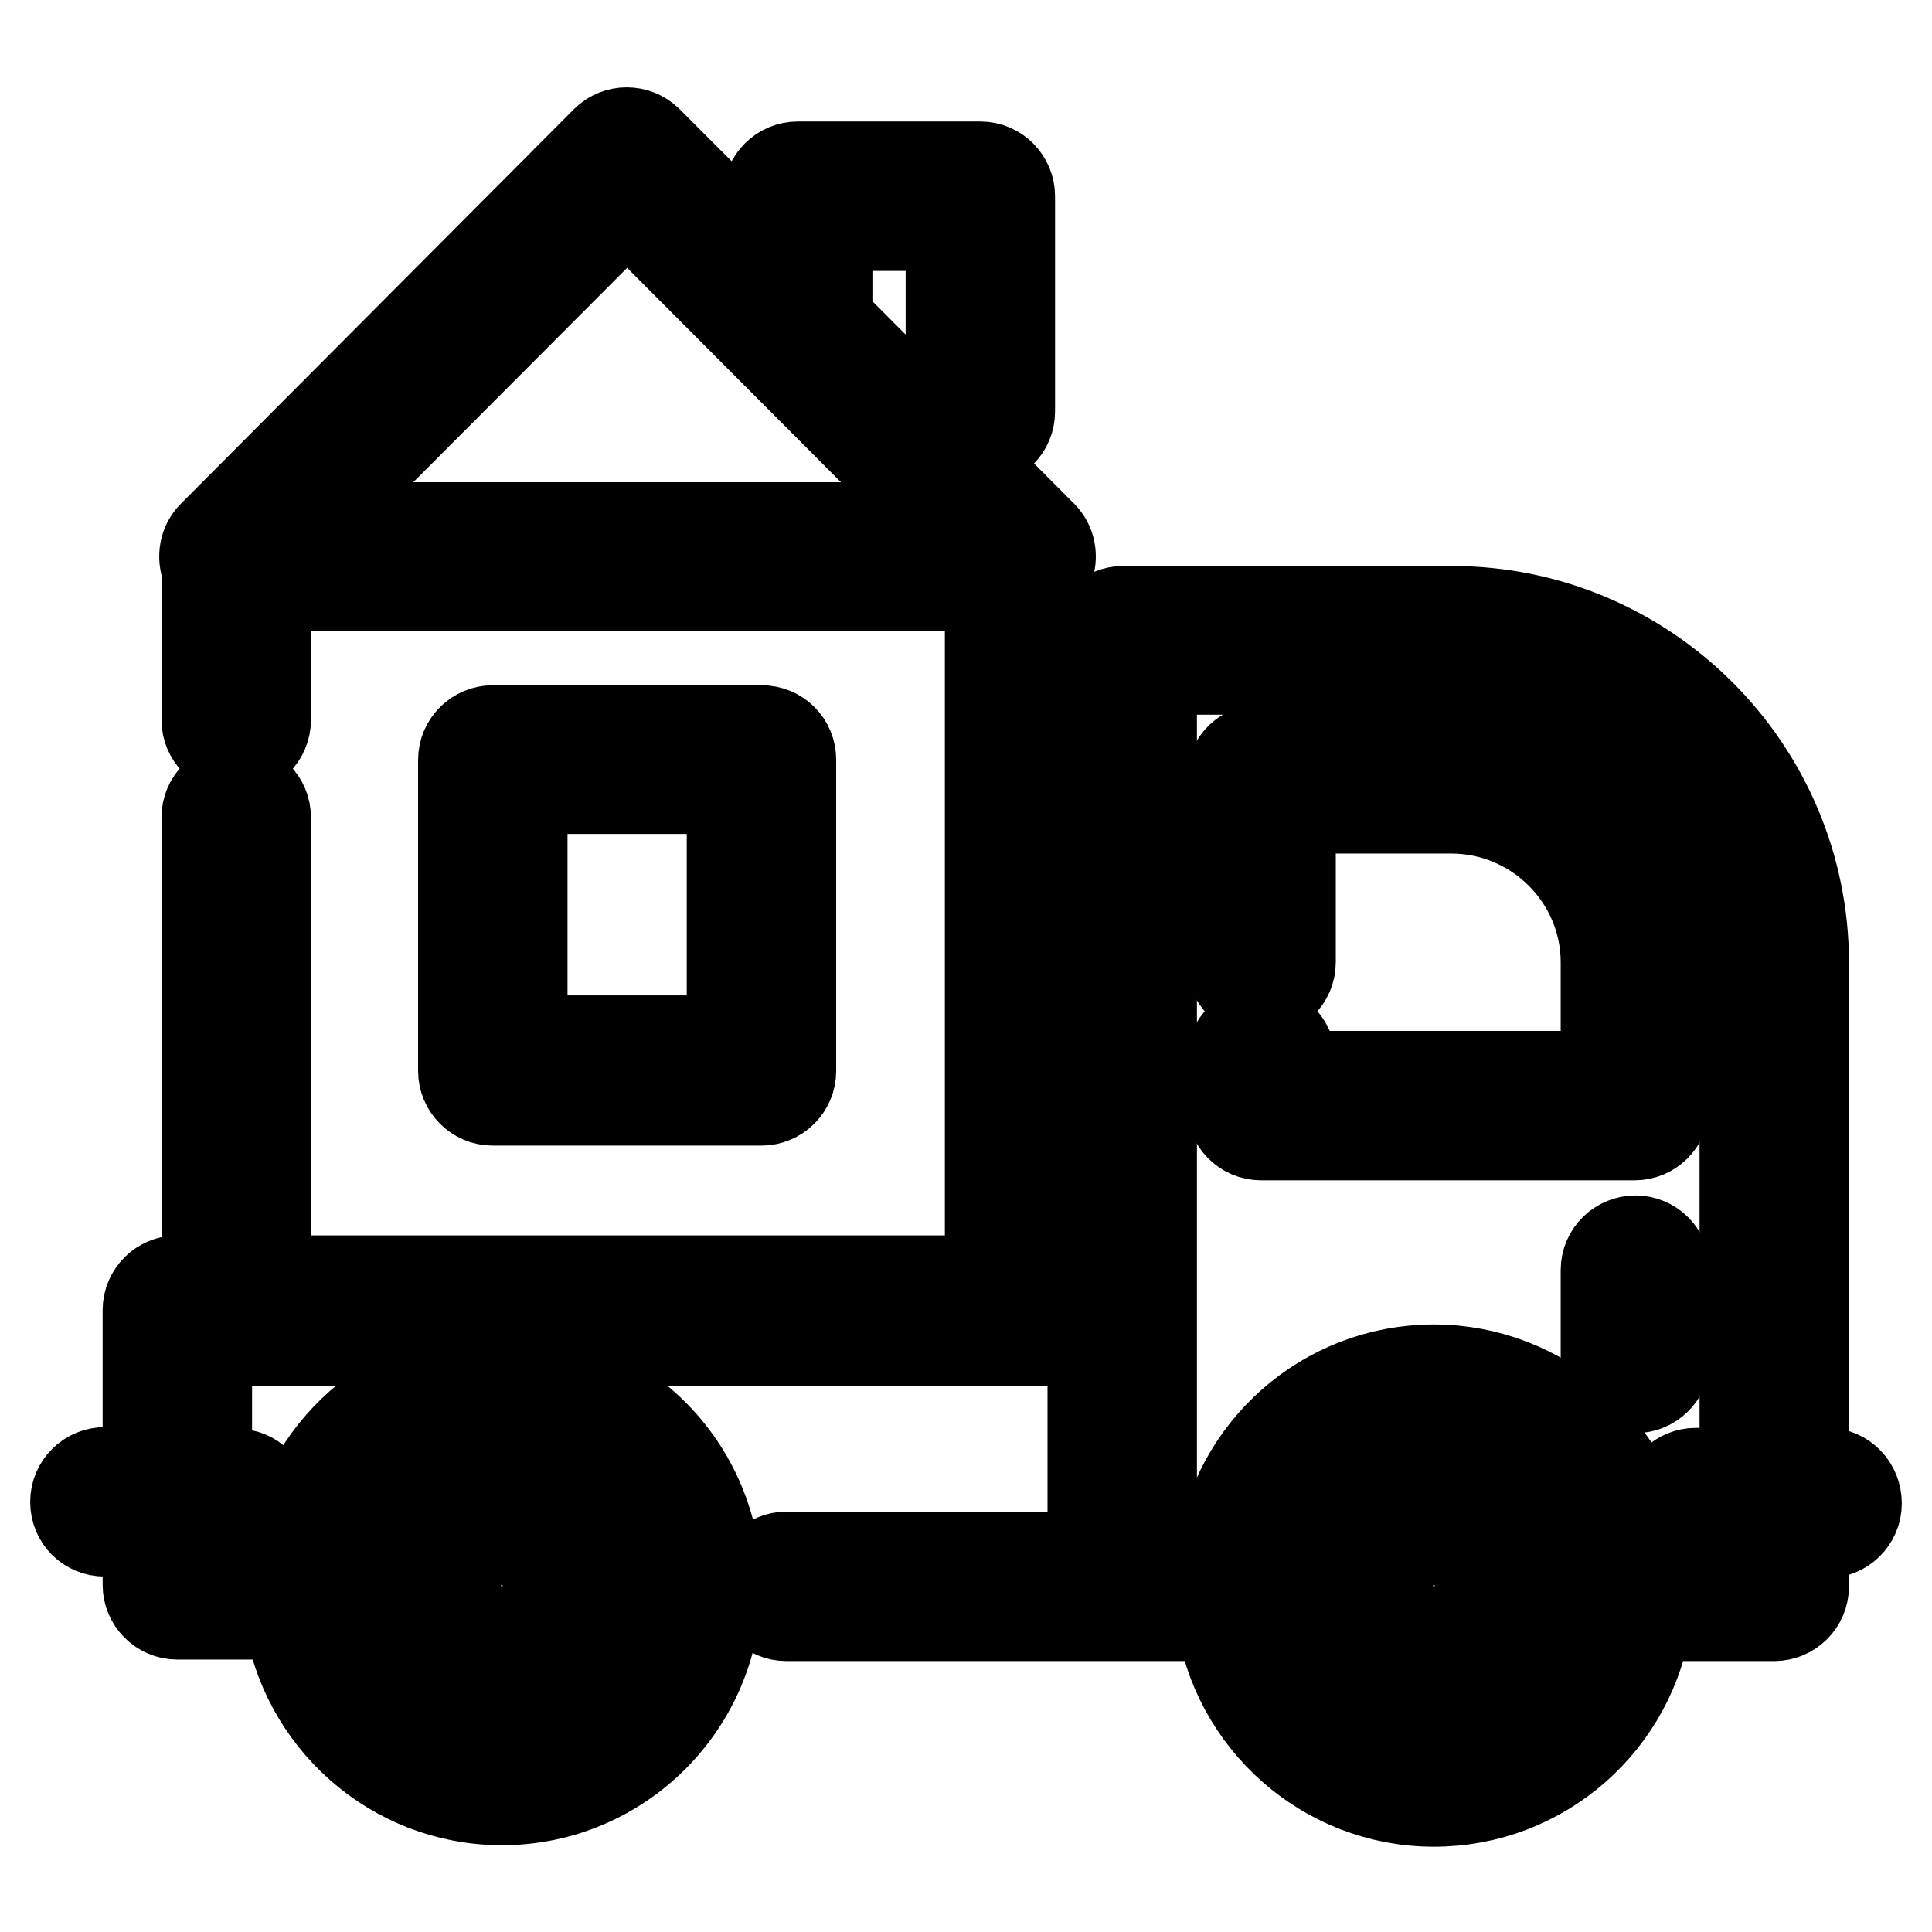
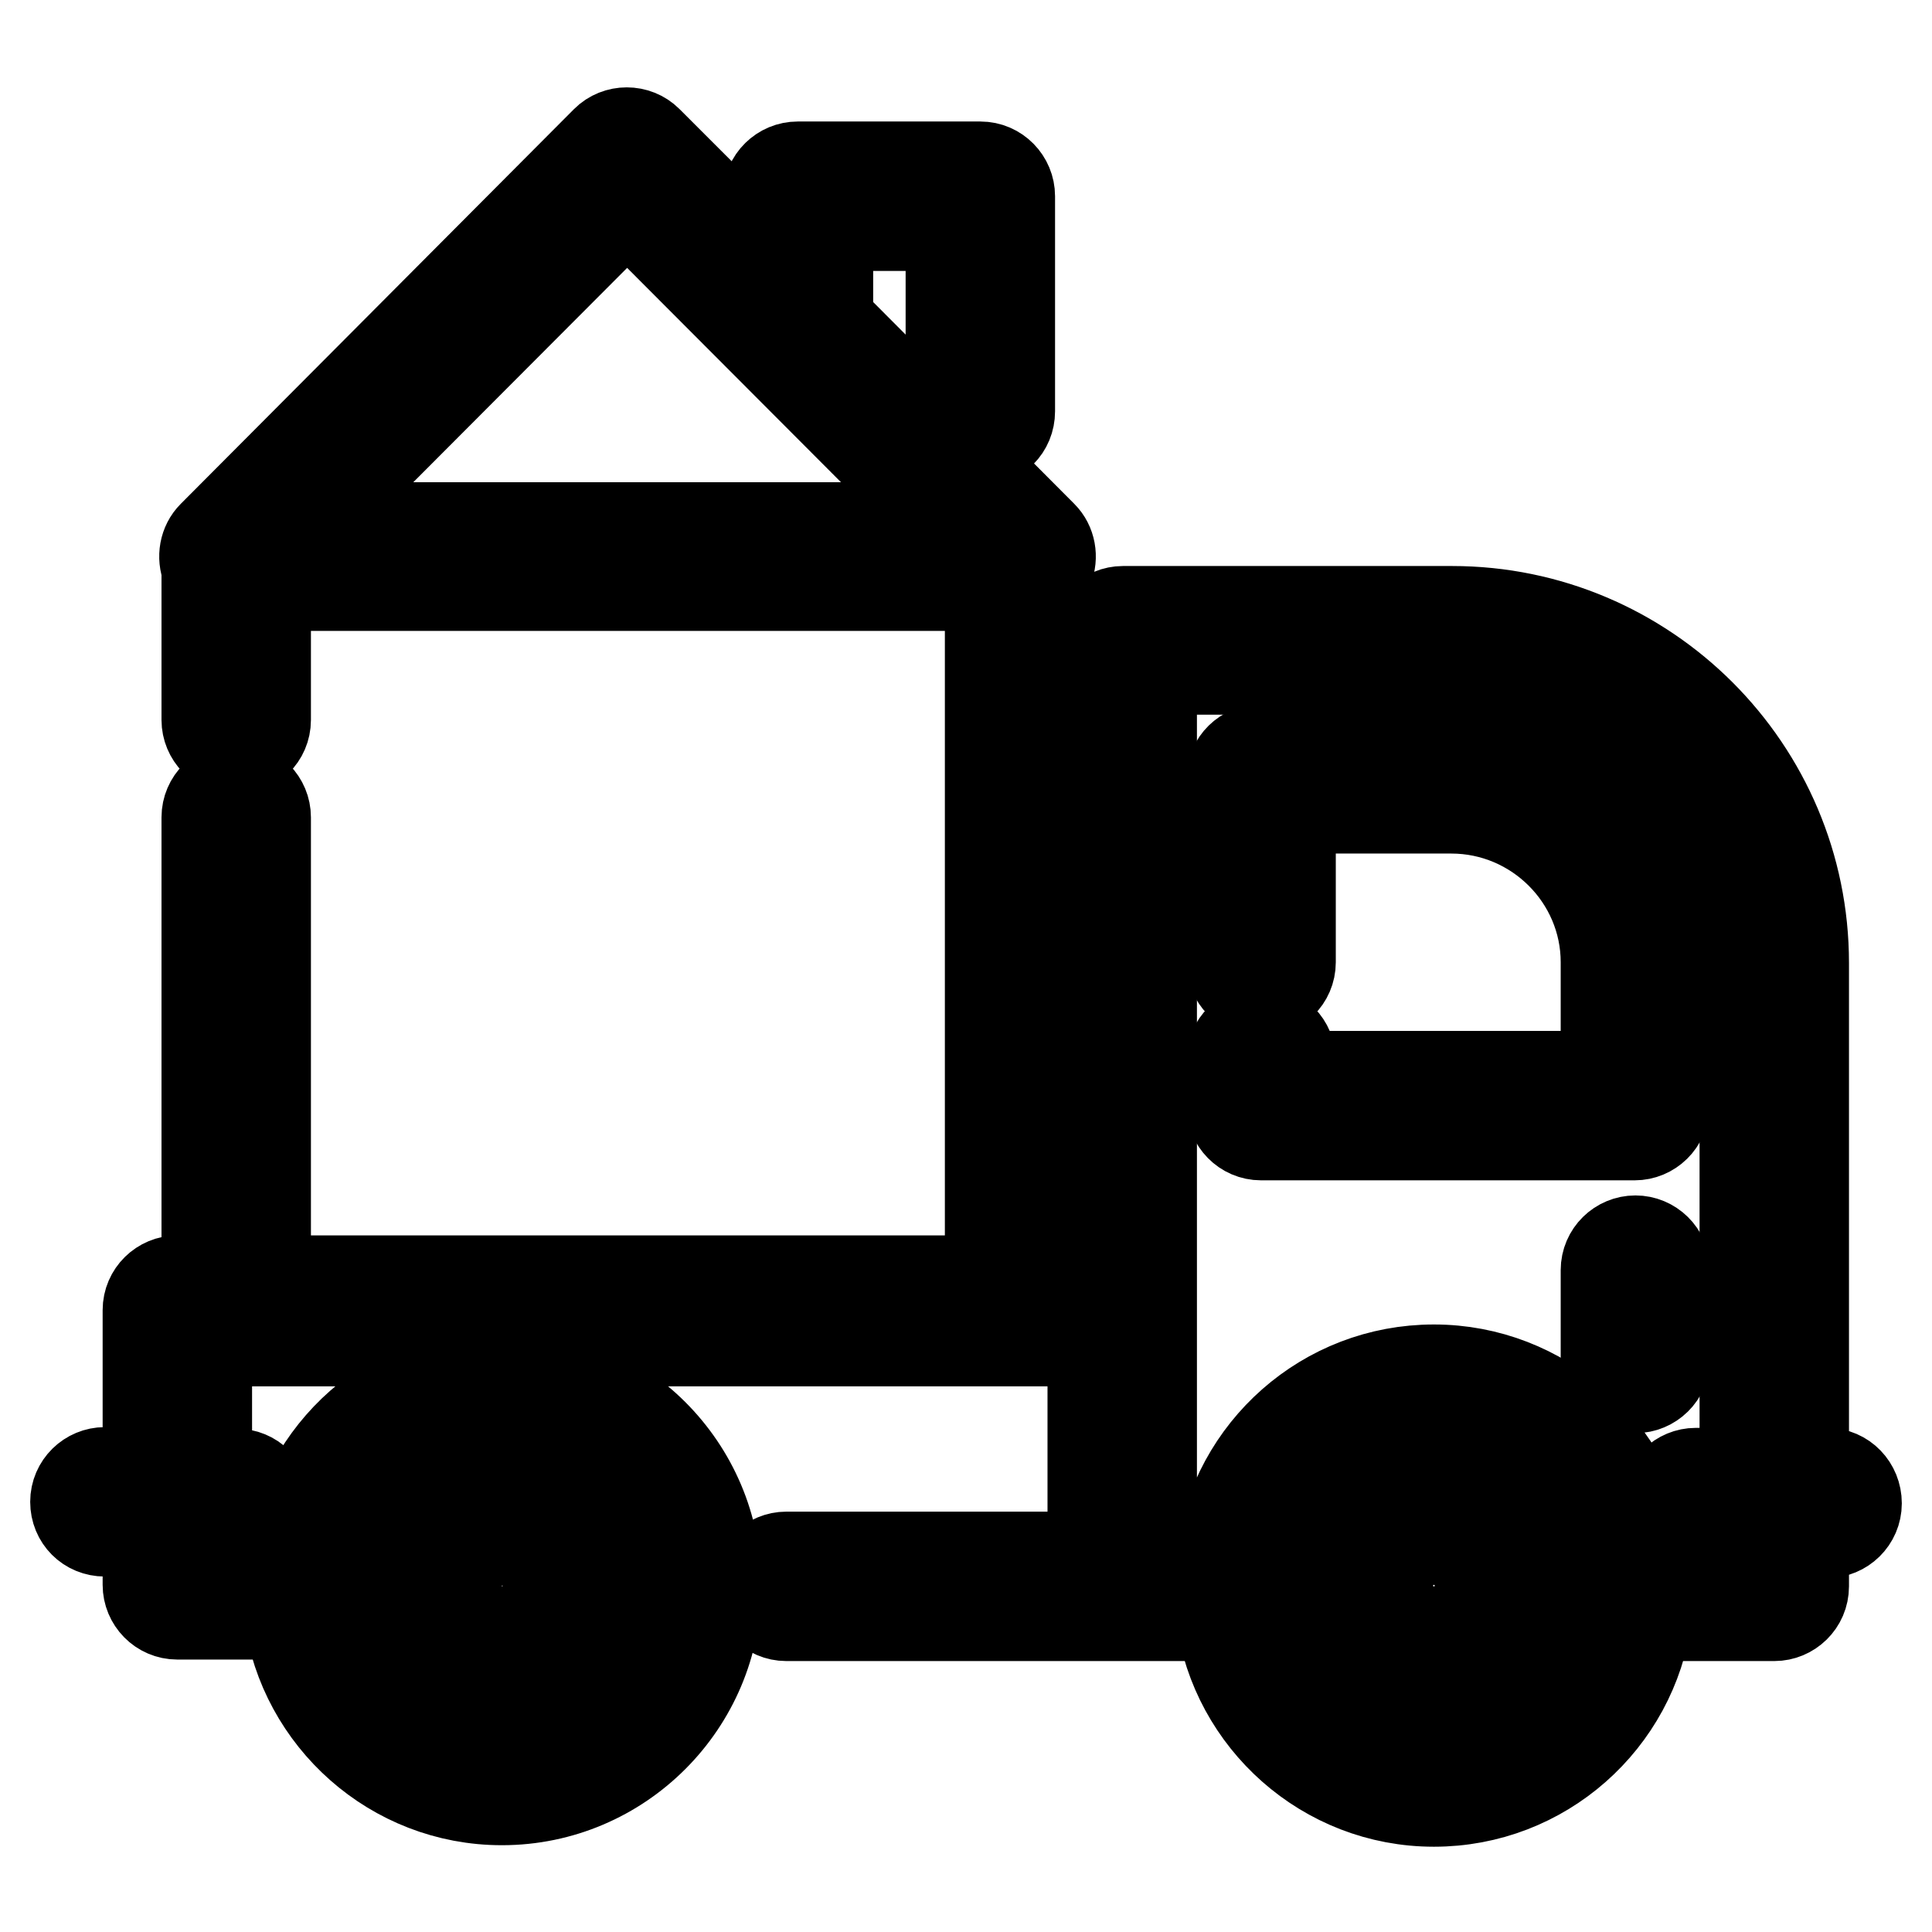
<svg xmlns="http://www.w3.org/2000/svg" version="1.1" x="0px" y="0px" viewBox="0 0 256 256" enable-background="new 0 0 256 256" xml:space="preserve">
  <g>
-     <path stroke-width="12" fill-opacity="0" stroke="#000000" d="M192.3,99.3h-25.2c-2.1,0-3.9,1.7-3.9,3.9l0,0v24.3c0,2.1,1.7,3.9,3.9,3.9c2.1,0,3.9-1.7,3.9-3.9v-20.4 h21.3c11.3,0,20.5,9.2,20.5,20.4v15.1H171v-2.1c0-2.1-1.7-3.9-3.9-3.9c-2.1,0-3.9,1.7-3.9,3.9v6c0,2.1,1.7,3.9,3.9,3.9h49.5 c2.1,0,3.9-1.7,3.9-3.9c0,0,0,0,0,0v-18.9C220.6,112,207.9,99.3,192.3,99.3z M66.5,196.3c-7.5,0-13.7,6.1-13.7,13.7 c0,7.5,6.1,13.7,13.7,13.7c7.5,0,13.7-6.1,13.7-13.7C80.2,202.5,74,196.3,66.5,196.3L66.5,196.3z M66.5,216c-3.3,0-5.9-2.7-5.9-5.9 s2.7-5.9,5.9-5.9s5.9,2.7,5.9,5.9S69.7,216,66.5,216z M190,196.3c-7.5,0-13.7,6.1-13.7,13.7c0,7.5,6.1,13.7,13.7,13.7 c7.5,0,13.7-6.1,13.7-13.7C203.7,202.5,197.5,196.3,190,196.3z M190,216c-3.3,0-5.9-2.7-5.9-5.9s2.7-5.9,5.9-5.9s5.9,2.7,5.9,5.9 S193.3,216,190,216z M216.7,164.4c-2.1,0-3.9,1.7-3.9,3.9c0,0,0,0,0,0V180c0,2.1,1.7,3.9,3.9,3.9c2.1,0,3.9-1.7,3.9-3.9l0,0v-11.7 C220.6,166.1,218.8,164.4,216.7,164.4C216.7,164.4,216.7,164.4,216.7,164.4L216.7,164.4z" />
+     <path stroke-width="12" fill-opacity="0" stroke="#000000" d="M192.3,99.3h-25.2c-2.1,0-3.9,1.7-3.9,3.9l0,0v24.3c0,2.1,1.7,3.9,3.9,3.9c2.1,0,3.9-1.7,3.9-3.9v-20.4 h21.3c11.3,0,20.5,9.2,20.5,20.4v15.1H171v-2.1c0-2.1-1.7-3.9-3.9-3.9c-2.1,0-3.9,1.7-3.9,3.9v6c0,2.1,1.7,3.9,3.9,3.9h49.5 c2.1,0,3.9-1.7,3.9-3.9c0,0,0,0,0,0v-18.9C220.6,112,207.9,99.3,192.3,99.3z M66.5,196.3c-7.5,0-13.7,6.1-13.7,13.7 c0,7.5,6.1,13.7,13.7,13.7c7.5,0,13.7-6.1,13.7-13.7C80.2,202.5,74,196.3,66.5,196.3L66.5,196.3z M66.5,216c-3.3,0-5.9-2.7-5.9-5.9 s2.7-5.9,5.9-5.9s5.9,2.7,5.9,5.9z M190,196.3c-7.5,0-13.7,6.1-13.7,13.7c0,7.5,6.1,13.7,13.7,13.7 c7.5,0,13.7-6.1,13.7-13.7C203.7,202.5,197.5,196.3,190,196.3z M190,216c-3.3,0-5.9-2.7-5.9-5.9s2.7-5.9,5.9-5.9s5.9,2.7,5.9,5.9 S193.3,216,190,216z M216.7,164.4c-2.1,0-3.9,1.7-3.9,3.9c0,0,0,0,0,0V180c0,2.1,1.7,3.9,3.9,3.9c2.1,0,3.9-1.7,3.9-3.9l0,0v-11.7 C220.6,166.1,218.8,164.4,216.7,164.4C216.7,164.4,216.7,164.4,216.7,164.4L216.7,164.4z" />
    <path stroke-width="12" fill-opacity="0" stroke="#000000" d="M242.1,195.2H239v-67.6c0-25.7-20.9-46.6-46.6-46.6h-43.6c-2.1,0-3.9,1.7-3.9,3.9c0,0,0,0,0,0v85h-6V75.3 c0.6-1.5,0.3-3.2-0.8-4.3l-28.4-28.5V29.9H126v24.6c0,2.1,1.7,3.9,3.9,3.9s3.9-1.7,3.9-3.9V26c0-2.1-1.7-3.9-3.9-3.9l0,0h-24.2 c-2.1,0-3.9,1.7-3.9,3.9l0,0v8.7l-16-16c-1.5-1.5-4-1.5-5.5,0c0,0,0,0,0,0L28.2,71c-1.1,1.1-1.4,2.8-0.8,4.3v20.1 c0,2.1,1.7,3.9,3.9,3.9c2.1,0,3.9-1.7,3.9-3.9l0,0V77.6h96v92.1l-96,0v-61.4c0-2.1-1.7-3.9-3.9-3.9c-2.1,0-3.9,1.7-3.9,3.9v61.4 h-3.9c-2.1,0-3.9,1.7-3.9,3.9l0,0v21.5h-5.7c-2.1,0-3.9,1.7-3.9,3.9s1.7,3.9,3.9,3.9h5.7v7.1c0,2.1,1.7,3.9,3.9,3.9h14.8 c1.9,13.8,13.8,24.6,28.2,24.6c15.7,0,28.4-12.8,28.4-28.4c0-15.7-12.8-28.4-28.4-28.4c-14.4,0-26.3,10.7-28.2,24.6H27.4v-3.2h3.9 c2.1,0,3.9-1.7,3.9-3.9s-1.7-3.9-3.9-3.9h-3.9v-17.6h117.4v28.6h-40.6c-2.1,0-3.9,1.7-3.9,3.9c0,2.1,1.7,3.9,3.9,3.9l0,0h57.6 c1.9,13.8,13.8,24.6,28.2,24.6c14.4,0,26.3-10.7,28.2-24.6h16.9c2.1,0,3.9-1.7,3.9-3.9l0,0v-7.1h3.1c2.1,0,3.9-1.7,3.9-3.9 S244.3,195.2,242.1,195.2L242.1,195.2L242.1,195.2z M40.3,69.9l42.8-42.9l42.8,42.9H40.3z M66.5,189.4c11.4,0,20.7,9.3,20.7,20.7 c0,11.4-9.3,20.7-20.7,20.7c-11.4,0-20.7-9.3-20.7-20.7C45.8,198.6,55.1,189.4,66.5,189.4L66.5,189.4z M190,230.7 c-11.4,0-20.7-9.3-20.7-20.7v0v0c0-11.4,9.3-20.7,20.7-20.7s20.7,9.3,20.7,20.7C210.7,221.4,201.4,230.7,190,230.7L190,230.7z  M231.2,206.1h-13c-1.9-13.8-13.8-24.6-28.2-24.6c-14.4,0-26.3,10.7-28.2,24.6h-9.2V88.7h39.7c21.4,0,38.9,17.4,38.9,38.9v67.6 h-6.5c-2.1,0-3.9,1.7-3.9,3.9s1.7,3.9,3.9,3.9h6.5V206.1z" />
-     <path stroke-width="12" fill-opacity="0" stroke="#000000" d="M100.9,96.8H65.3c-2.1,0-3.9,1.7-3.9,3.9c0,0,0,0,0,0v41.2c0,2.1,1.7,3.9,3.9,3.9h35.6 c2.1,0,3.9-1.7,3.9-3.9l0,0v-41.2C104.8,98.5,103.1,96.8,100.9,96.8C100.9,96.8,100.9,96.8,100.9,96.8L100.9,96.8z M97,137.9H69.2 v-33.4H97V137.9z" />
  </g>
</svg>